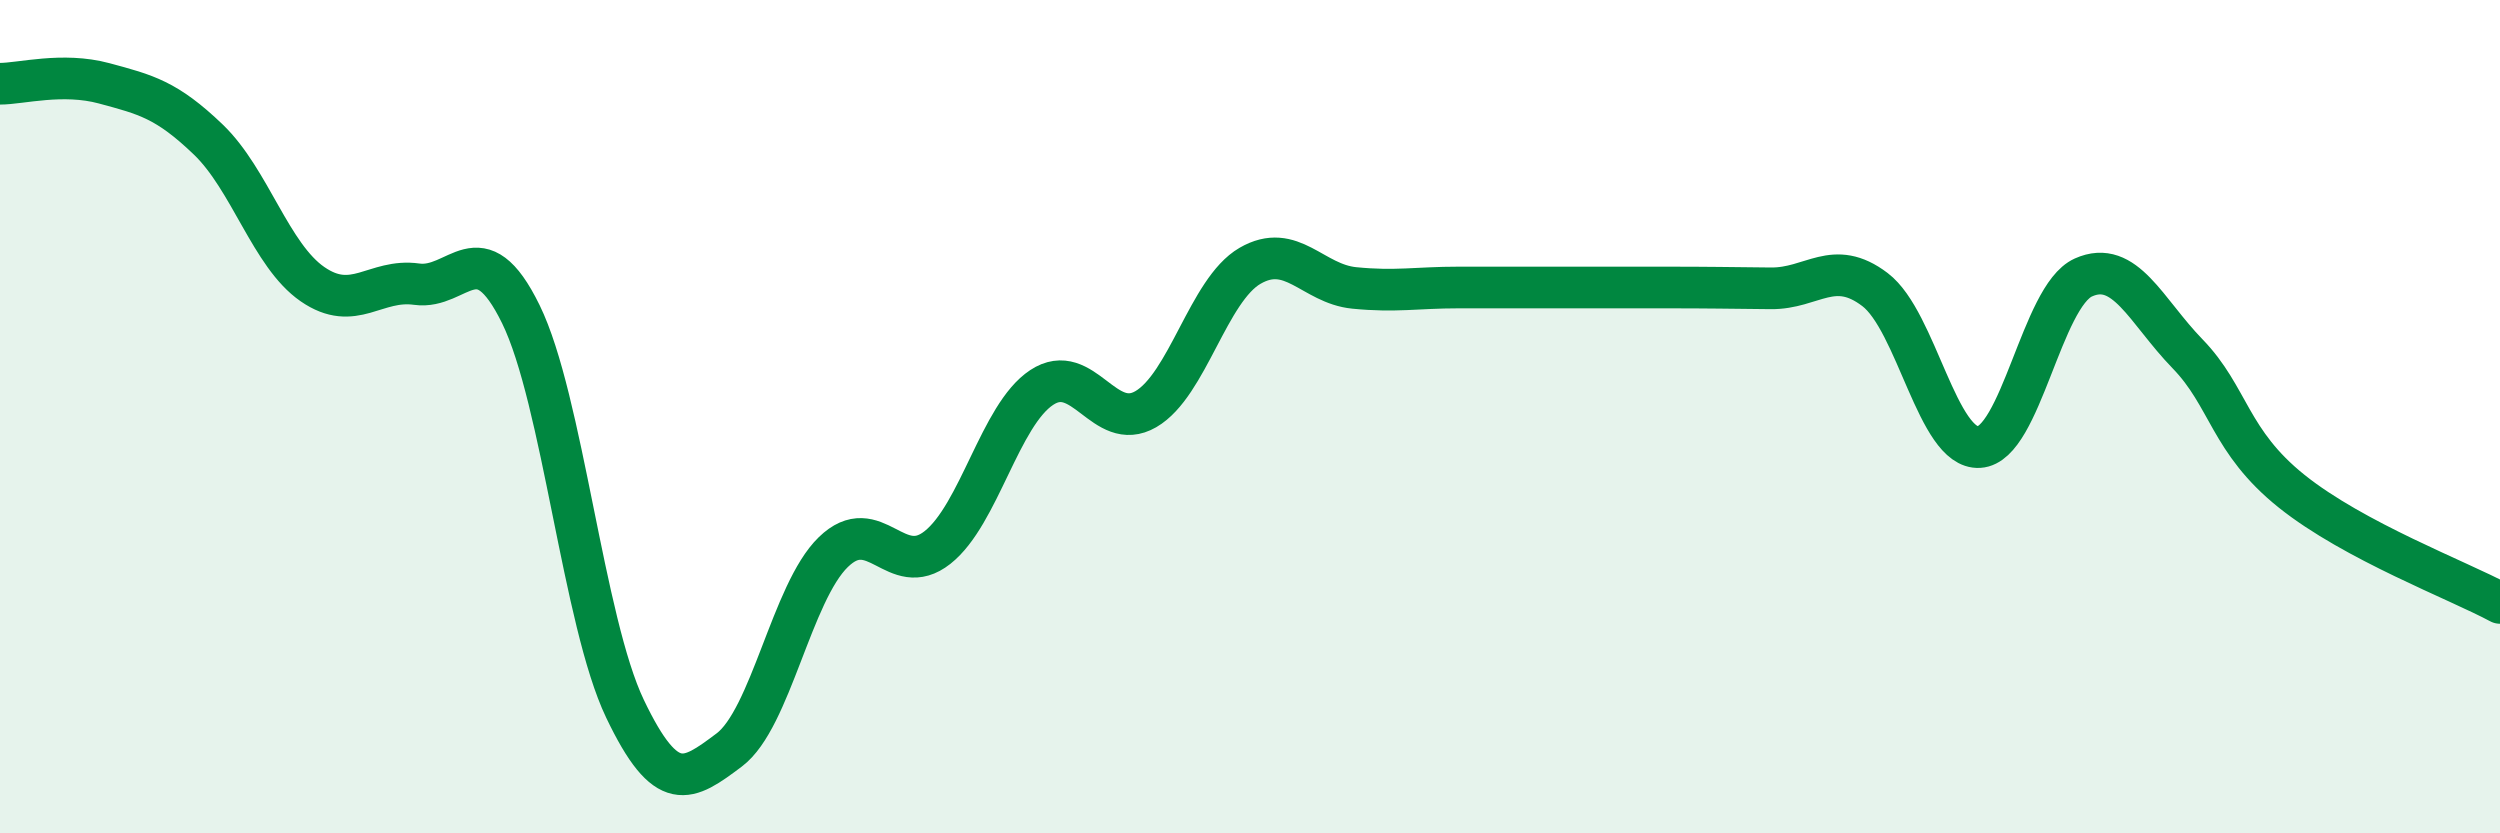
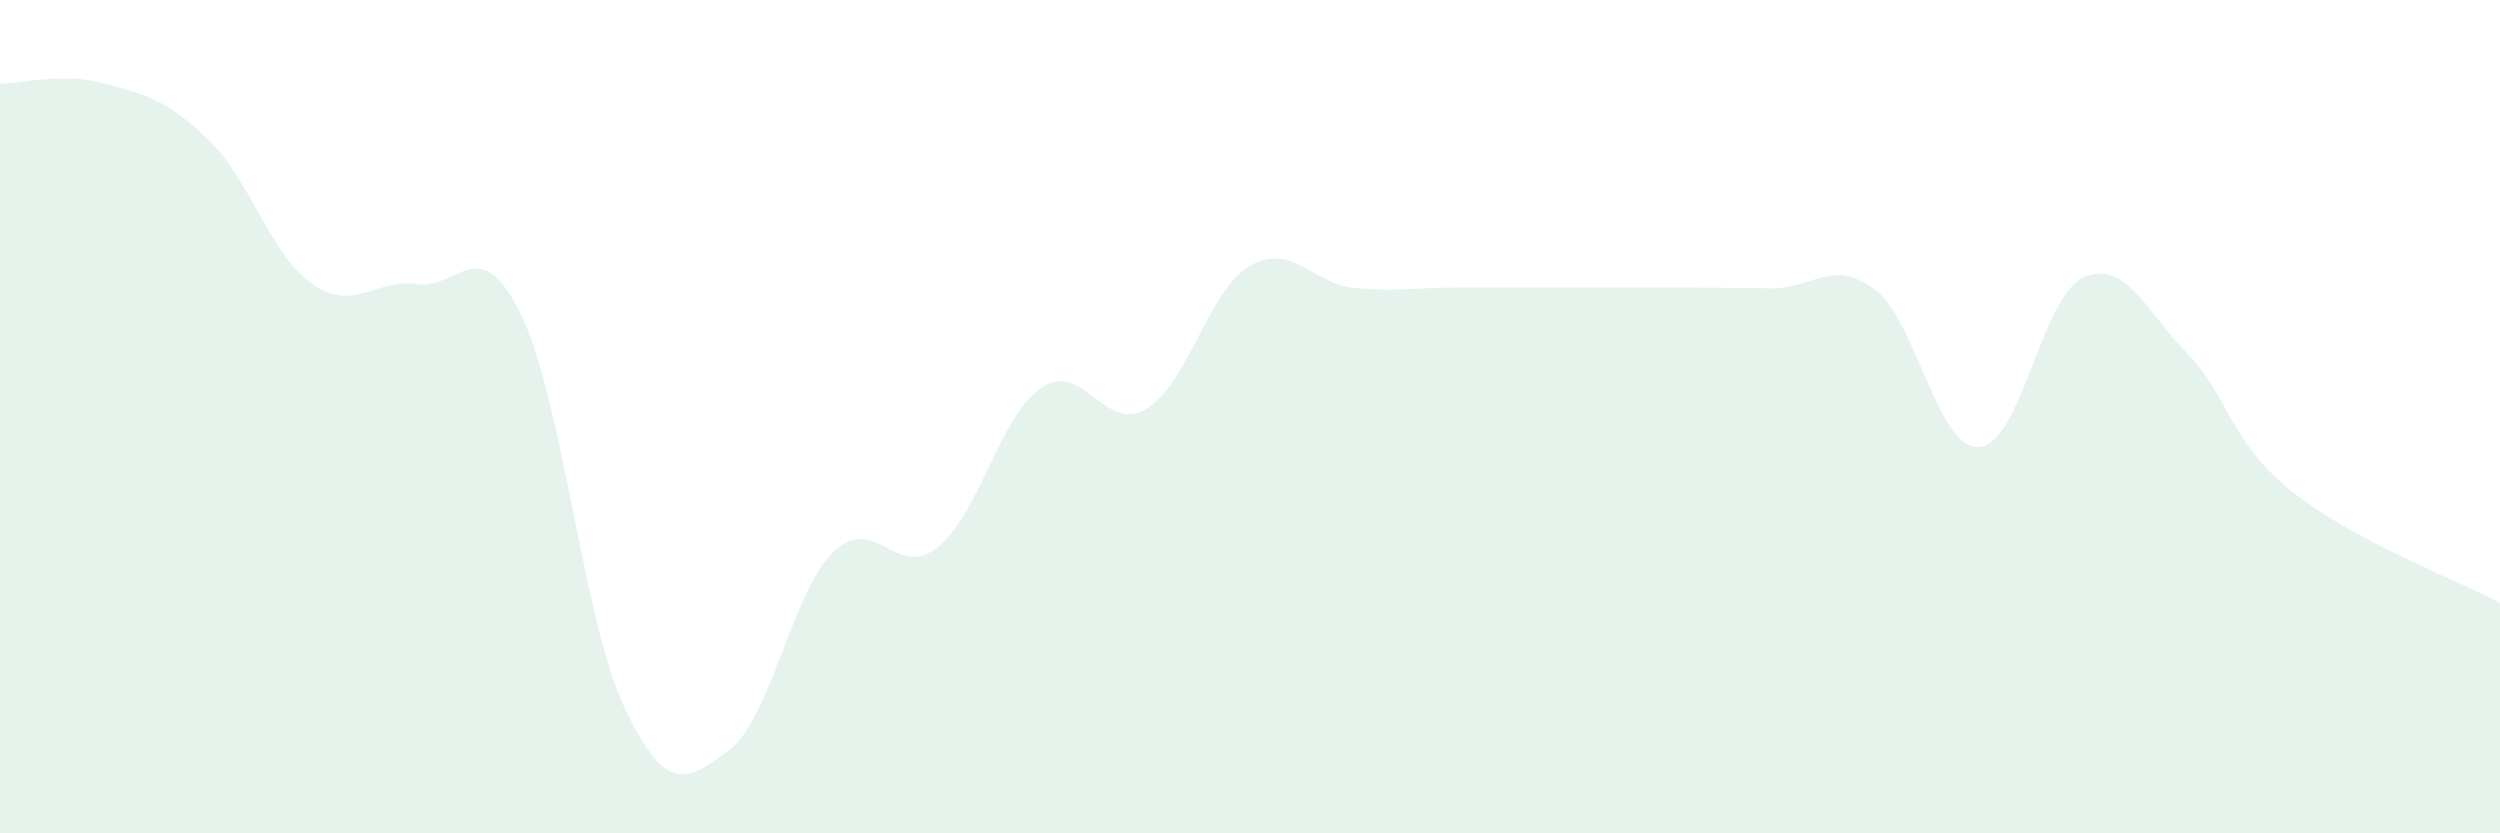
<svg xmlns="http://www.w3.org/2000/svg" width="60" height="20" viewBox="0 0 60 20">
  <path d="M 0,2.01 C 0.5,2.01 1.5,1.73 2.5,2 C 3.5,2.27 4,2.39 5,3.35 C 6,4.31 6.5,6.13 7.5,6.82 C 8.5,7.51 9,6.68 10,6.82 C 11,6.96 11.5,5.5 12.5,7.54 C 13.5,9.58 14,14.92 15,17.01 C 16,19.1 16.5,18.75 17.5,18 C 18.5,17.25 19,14.22 20,13.25 C 21,12.28 21.5,13.93 22.5,13.14 C 23.5,12.35 24,9.96 25,9.3 C 26,8.64 26.5,10.4 27.5,9.82 C 28.5,9.24 29,6.96 30,6.38 C 31,5.8 31.5,6.81 32.5,6.91 C 33.5,7.01 34,6.9 35,6.9 C 36,6.9 36.5,6.9 37.5,6.9 C 38.5,6.9 39,6.9 40,6.9 C 41,6.9 41.5,6.91 42.5,6.92 C 43.5,6.93 44,6.19 45,6.95 C 46,7.71 46.5,10.79 47.5,10.73 C 48.5,10.67 49,7.11 50,6.66 C 51,6.21 51.5,7.46 52.5,8.49 C 53.5,9.52 53.5,10.59 55,11.79 C 56.5,12.99 59,13.93 60,14.47L60 20L0 20Z" fill="#008740" opacity="0.1" stroke-linecap="round" stroke-linejoin="round" />
-   <path d="M 0,2.01 C 0.5,2.01 1.5,1.73 2.5,2 C 3.5,2.27 4,2.39 5,3.35 C 6,4.31 6.5,6.13 7.5,6.82 C 8.5,7.51 9,6.68 10,6.82 C 11,6.96 11.5,5.5 12.5,7.54 C 13.5,9.58 14,14.92 15,17.01 C 16,19.1 16.5,18.75 17.5,18 C 18.5,17.25 19,14.22 20,13.25 C 21,12.28 21.5,13.93 22.5,13.14 C 23.5,12.35 24,9.96 25,9.3 C 26,8.64 26.5,10.4 27.5,9.82 C 28.5,9.24 29,6.96 30,6.38 C 31,5.8 31.5,6.81 32.5,6.91 C 33.5,7.01 34,6.9 35,6.9 C 36,6.9 36.5,6.9 37.5,6.9 C 38.5,6.9 39,6.9 40,6.9 C 41,6.9 41.5,6.91 42.5,6.92 C 43.5,6.93 44,6.19 45,6.95 C 46,7.71 46.5,10.79 47.5,10.73 C 48.5,10.67 49,7.11 50,6.66 C 51,6.21 51.5,7.46 52.5,8.49 C 53.5,9.52 53.5,10.59 55,11.79 C 56.5,12.99 59,13.93 60,14.47" stroke="#008740" stroke-width="1" fill="none" stroke-linecap="round" stroke-linejoin="round" />
</svg>